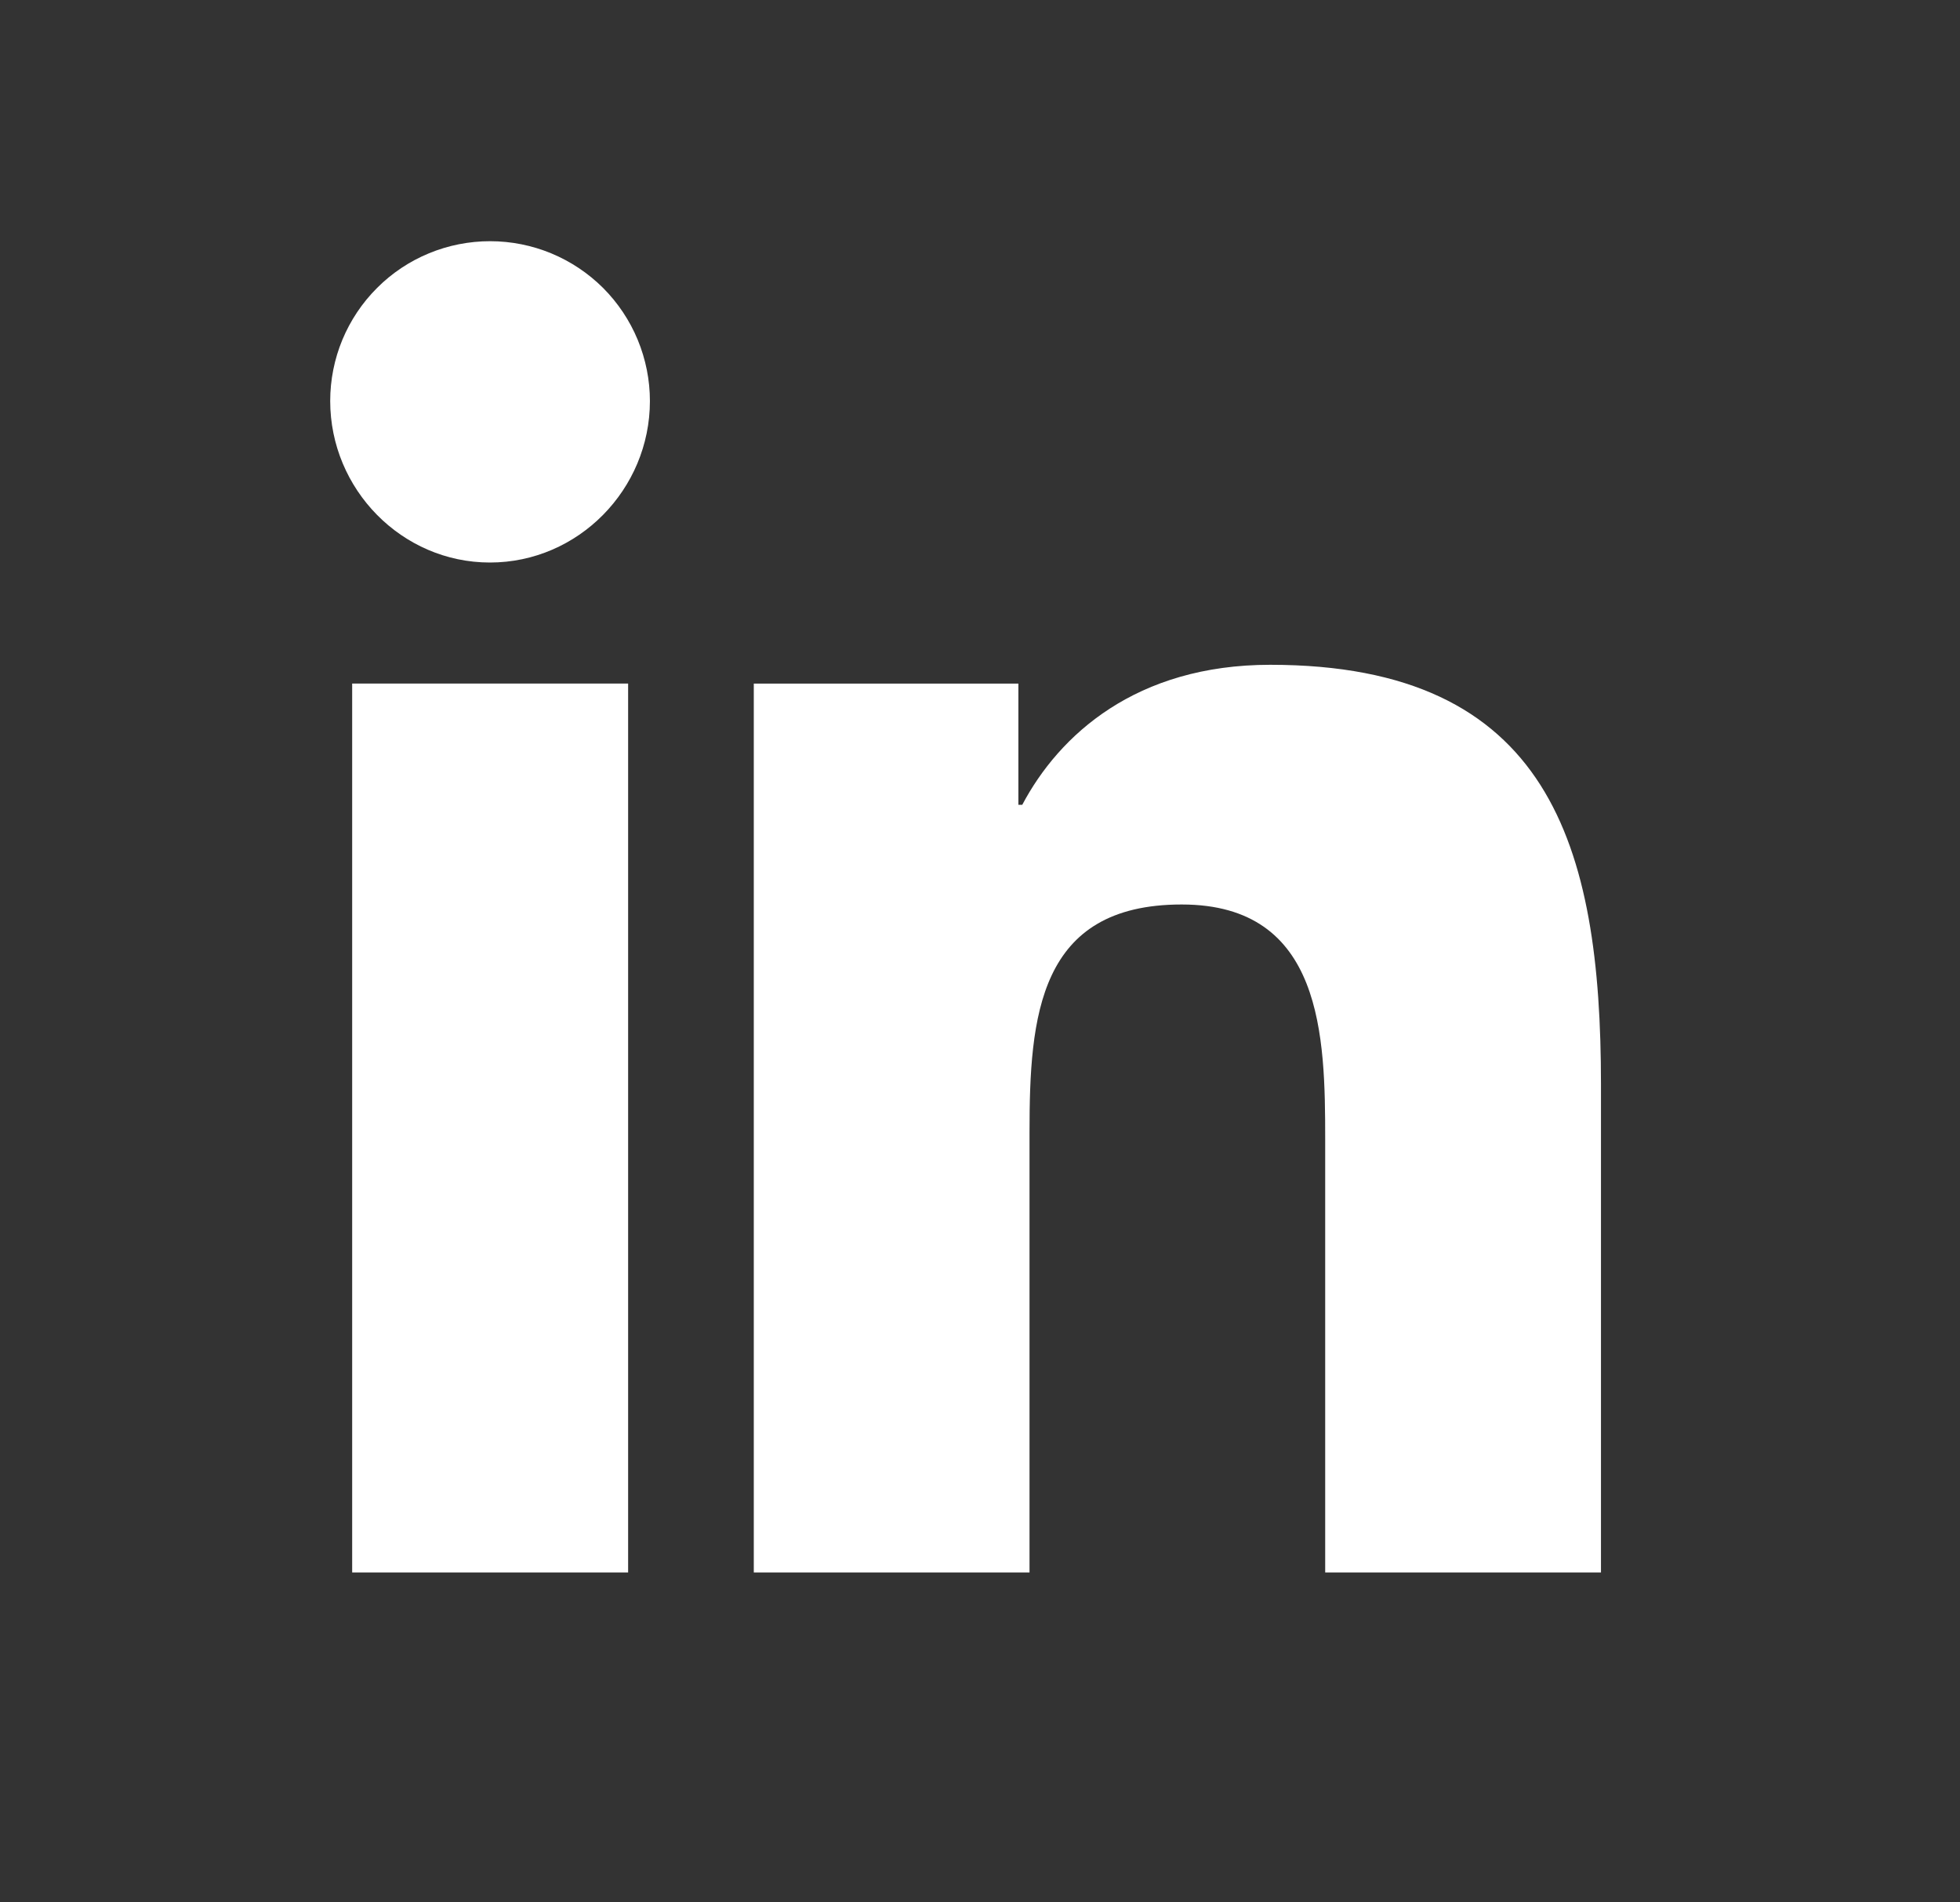
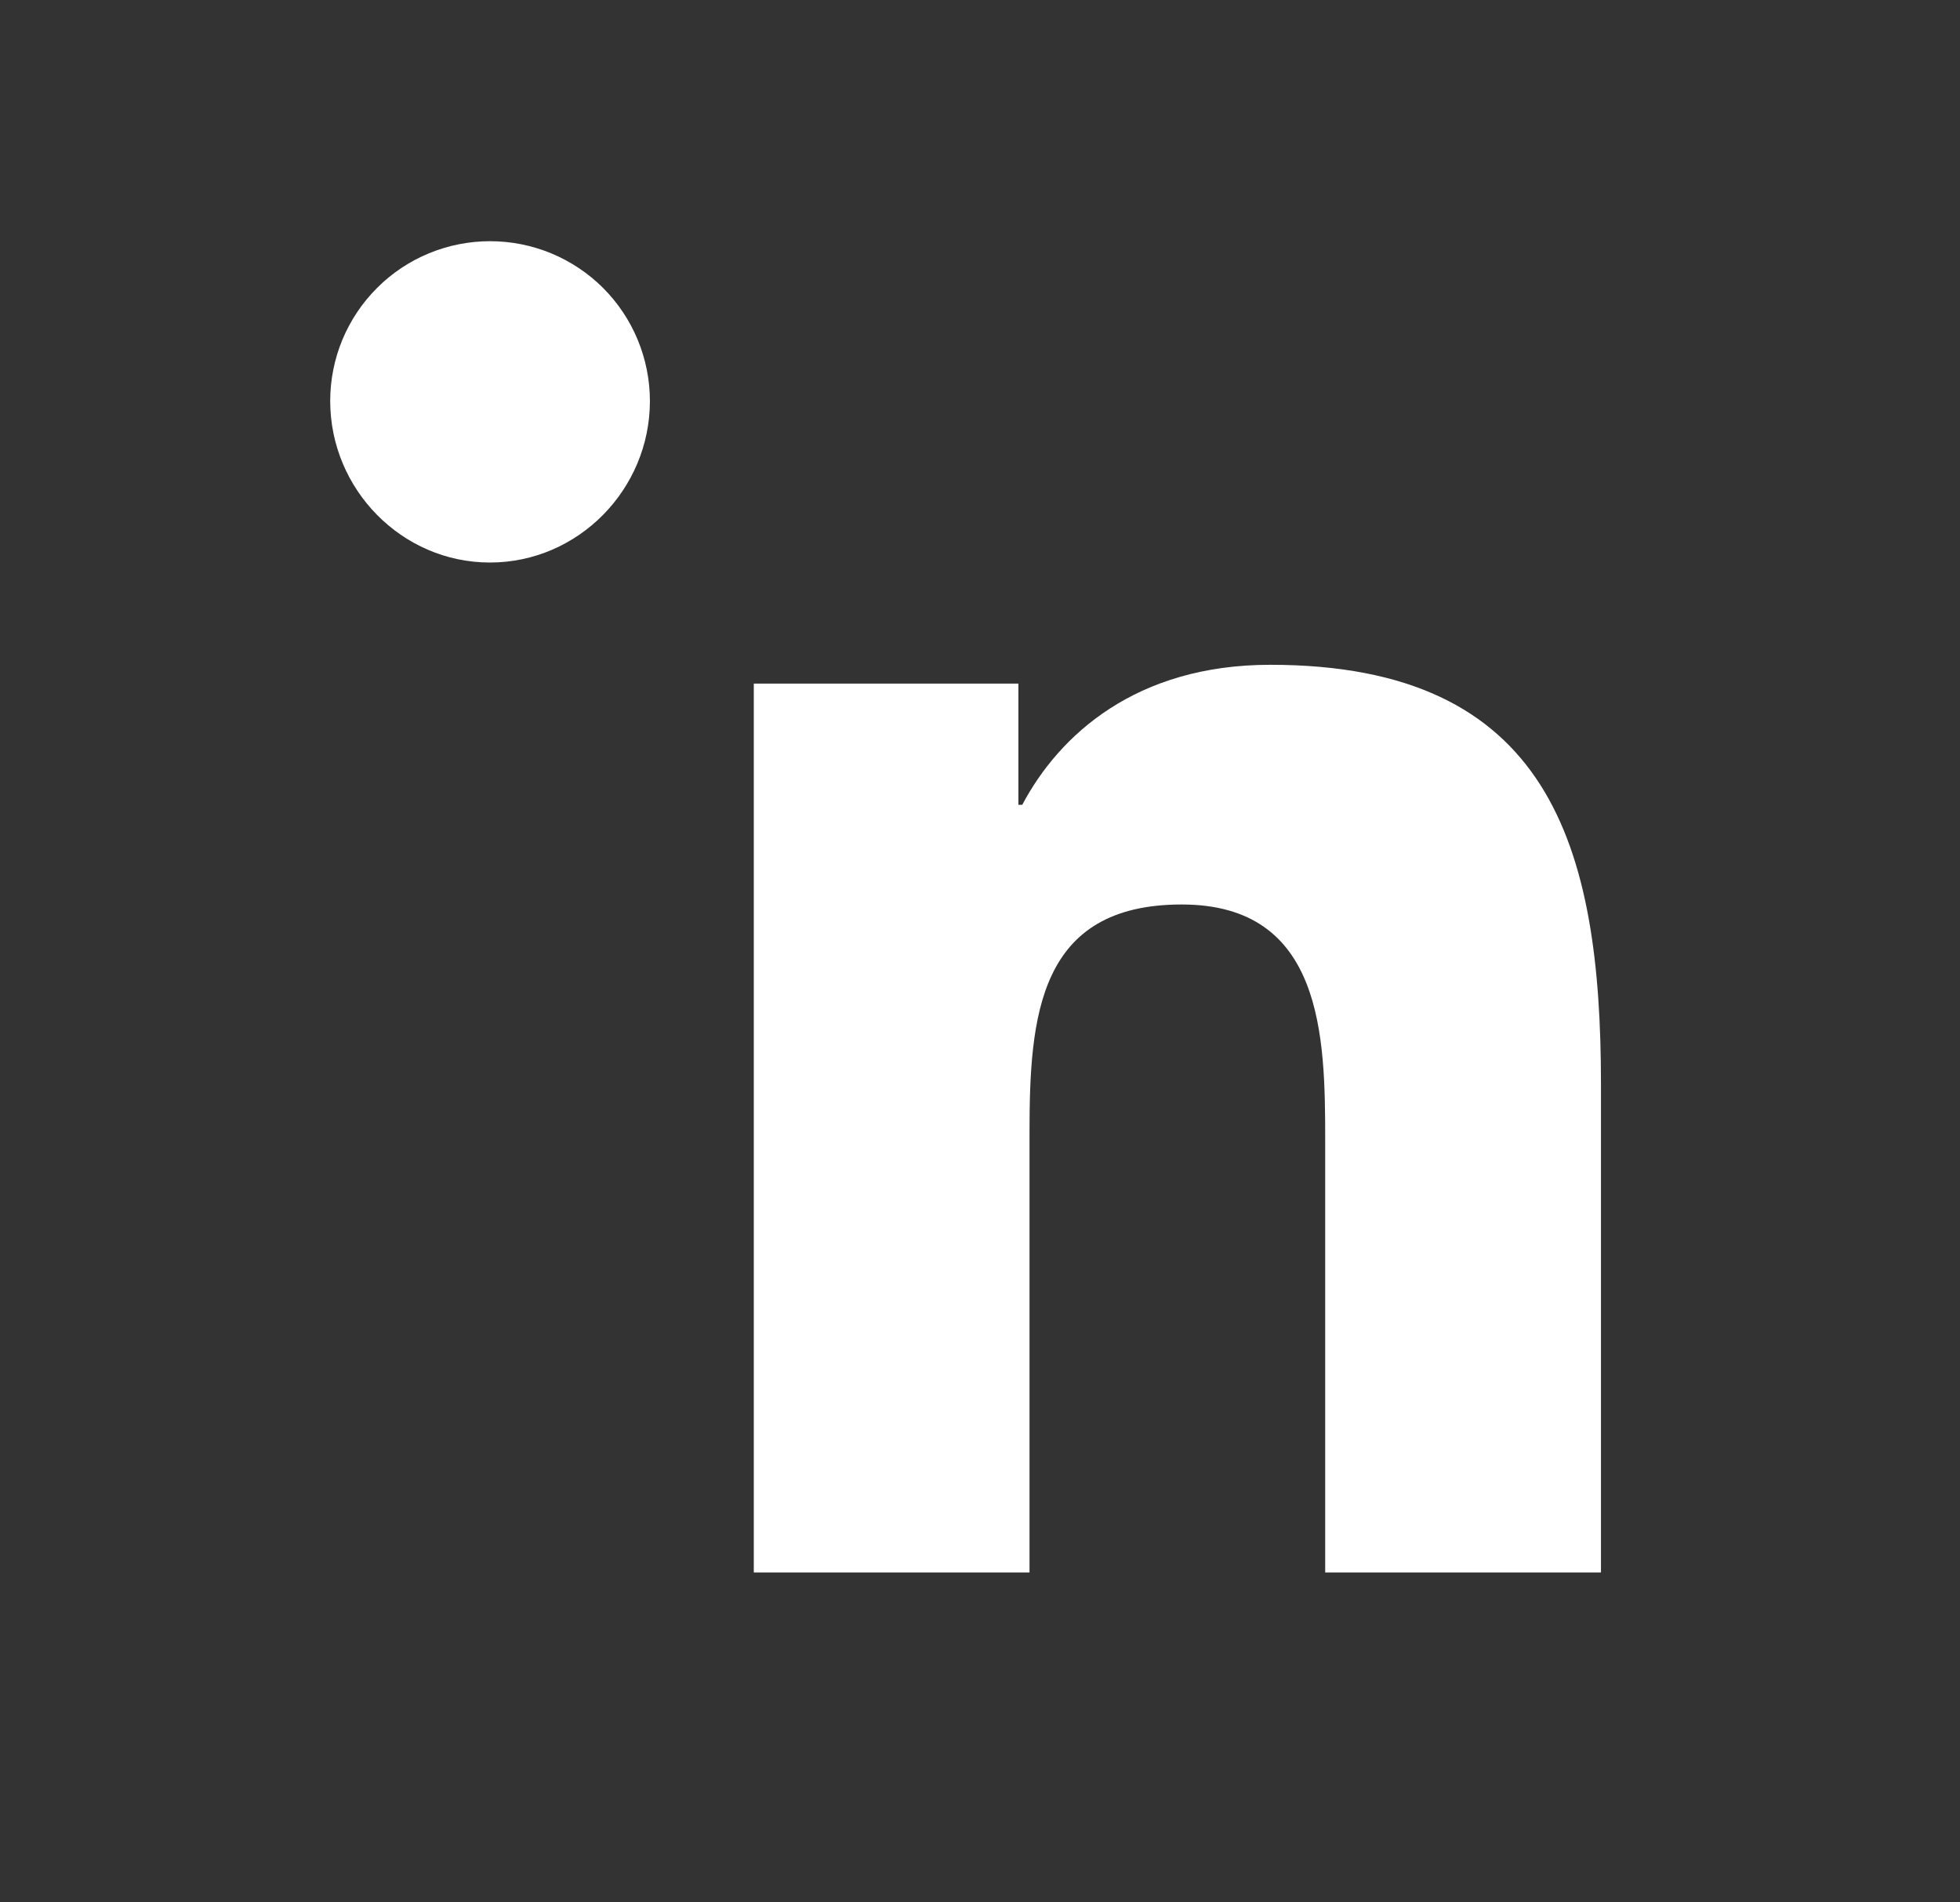
<svg xmlns="http://www.w3.org/2000/svg" width="34" height="33" viewBox="0 0 34 33" fill="none">
  <rect x="0" y="0" width="34" height="33" fill="#333333" stroke="none" />
-   <path d="M8.502 4.184C8.138 4.184 7.777 4.255 7.441 4.394C7.104 4.533 6.798 4.737 6.541 4.995C6.283 5.252 6.079 5.558 5.939 5.894C5.8 6.23 5.728 6.591 5.728 6.955C5.728 8.488 6.97 9.758 8.499 9.758C10.031 9.758 11.274 8.488 11.274 6.957C11.274 6.593 11.202 6.233 11.063 5.896C10.924 5.56 10.72 5.254 10.463 4.996C10.205 4.739 9.9 4.535 9.563 4.395C9.227 4.256 8.866 4.184 8.502 4.184ZM22.035 11.532C19.706 11.532 18.374 12.75 17.733 13.961H17.666V11.858H13.076V27.277H17.859V19.645C17.859 17.634 18.011 15.69 20.499 15.69C22.953 15.69 22.988 17.983 22.988 19.772V27.277H27.772V18.808C27.772 14.664 26.881 11.532 22.035 11.532ZM6.109 11.857V27.277H10.896V11.857H6.109Z" fill="white" />
+   <path d="M8.502 4.184C8.138 4.184 7.777 4.255 7.441 4.394C7.104 4.533 6.798 4.737 6.541 4.995C6.283 5.252 6.079 5.558 5.939 5.894C5.8 6.23 5.728 6.591 5.728 6.955C5.728 8.488 6.97 9.758 8.499 9.758C10.031 9.758 11.274 8.488 11.274 6.957C11.274 6.593 11.202 6.233 11.063 5.896C10.924 5.56 10.72 5.254 10.463 4.996C10.205 4.739 9.9 4.535 9.563 4.395C9.227 4.256 8.866 4.184 8.502 4.184ZM22.035 11.532C19.706 11.532 18.374 12.75 17.733 13.961H17.666V11.858H13.076V27.277H17.859V19.645C17.859 17.634 18.011 15.69 20.499 15.69C22.953 15.69 22.988 17.983 22.988 19.772V27.277H27.772V18.808C27.772 14.664 26.881 11.532 22.035 11.532ZM6.109 11.857H10.896V11.857H6.109Z" fill="white" />
</svg>